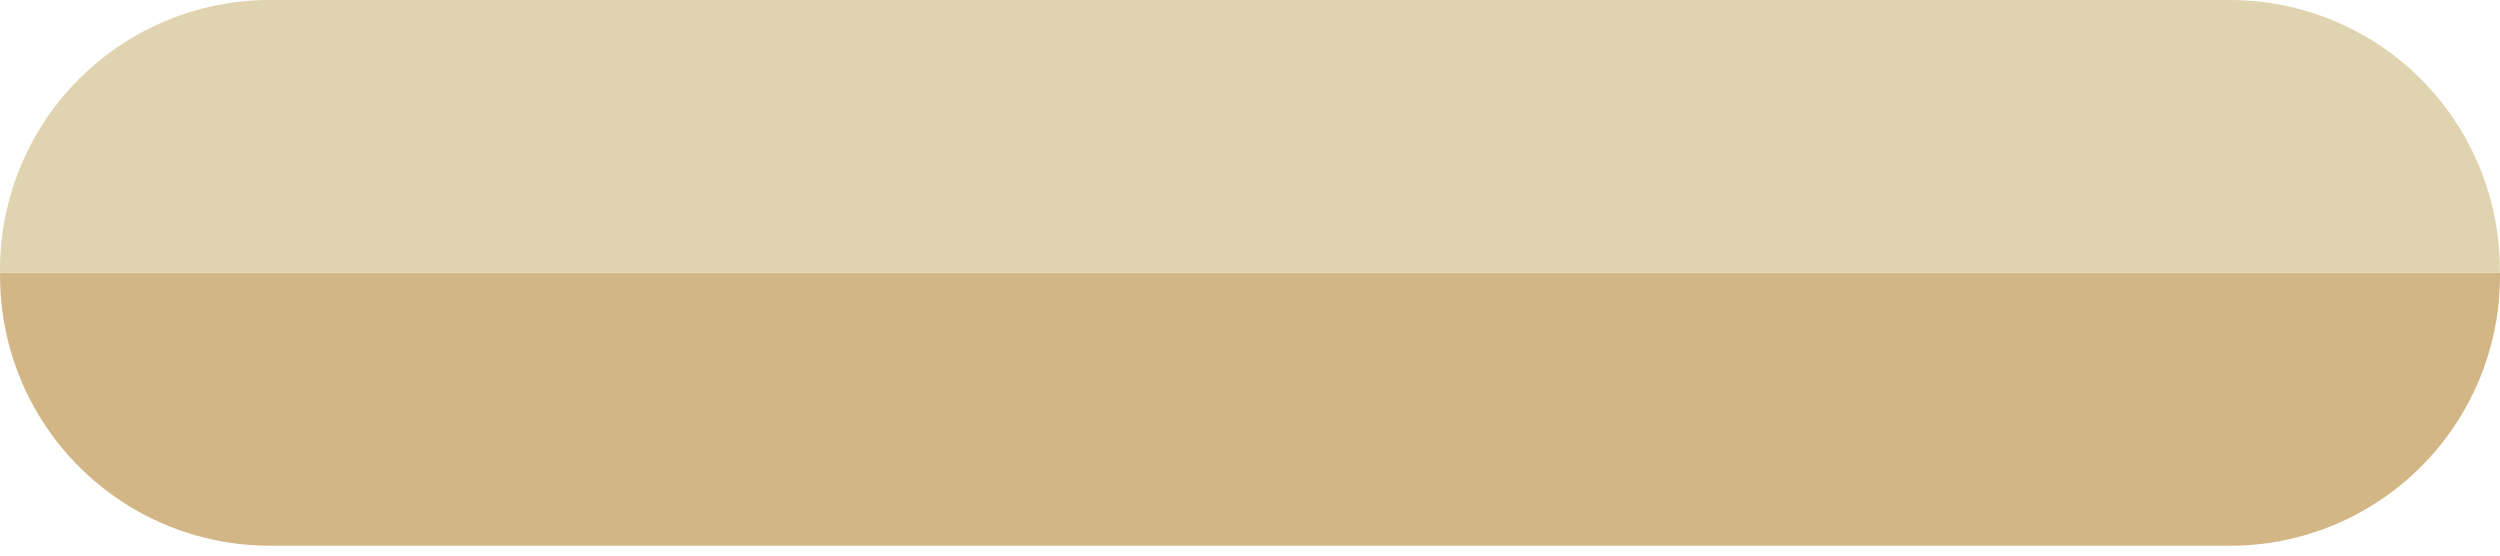
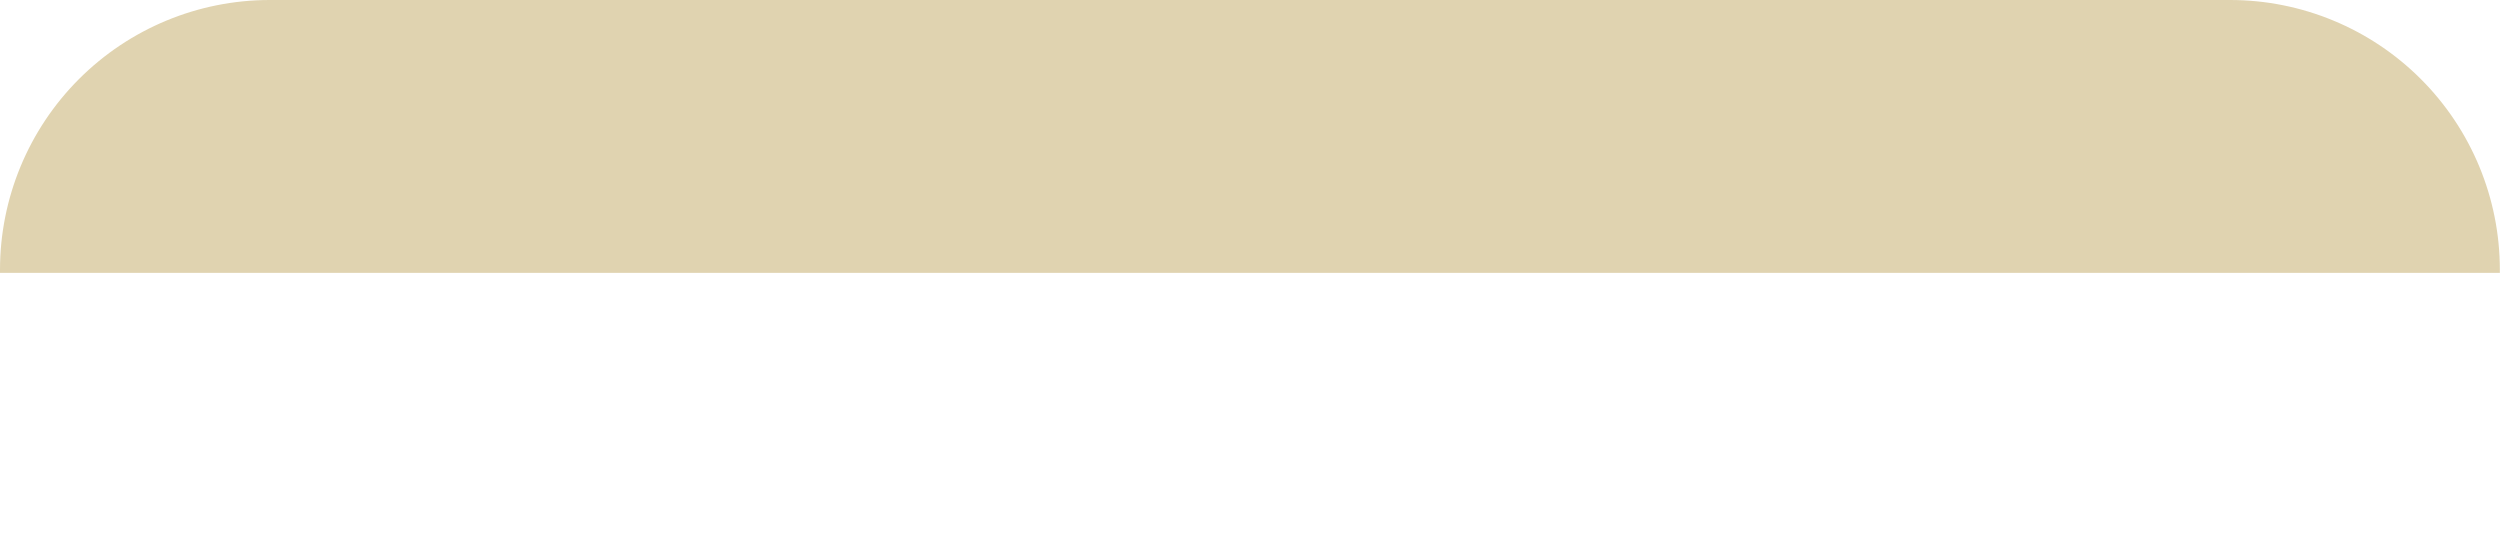
<svg xmlns="http://www.w3.org/2000/svg" width="135" height="30" viewBox="0 0 135 30" fill="none">
-   <path d="M135 14.902C135 14.846 135 14.79 135 14.734H0.003C0.003 14.79 0.003 14.846 0.003 14.902C0.003 18.765 1.537 22.47 4.269 25.202C7.001 27.934 10.706 29.469 14.569 29.469H120.436C124.299 29.468 128.003 27.933 130.734 25.201C133.466 22.469 135 18.765 135 14.902Z" fill="#D3B685" />
  <path d="M0 14.57C0 14.625 0 14.678 0 14.734H134.992C134.992 14.678 134.992 14.625 134.992 14.57C134.992 10.706 133.457 7.001 130.725 4.268C127.994 1.536 124.288 0.001 120.425 0H14.558C10.696 0.003 6.993 1.539 4.263 4.271C1.533 7.003 -1.13391e-06 10.707 0 14.57Z" fill="#E0D3B0" />
</svg>